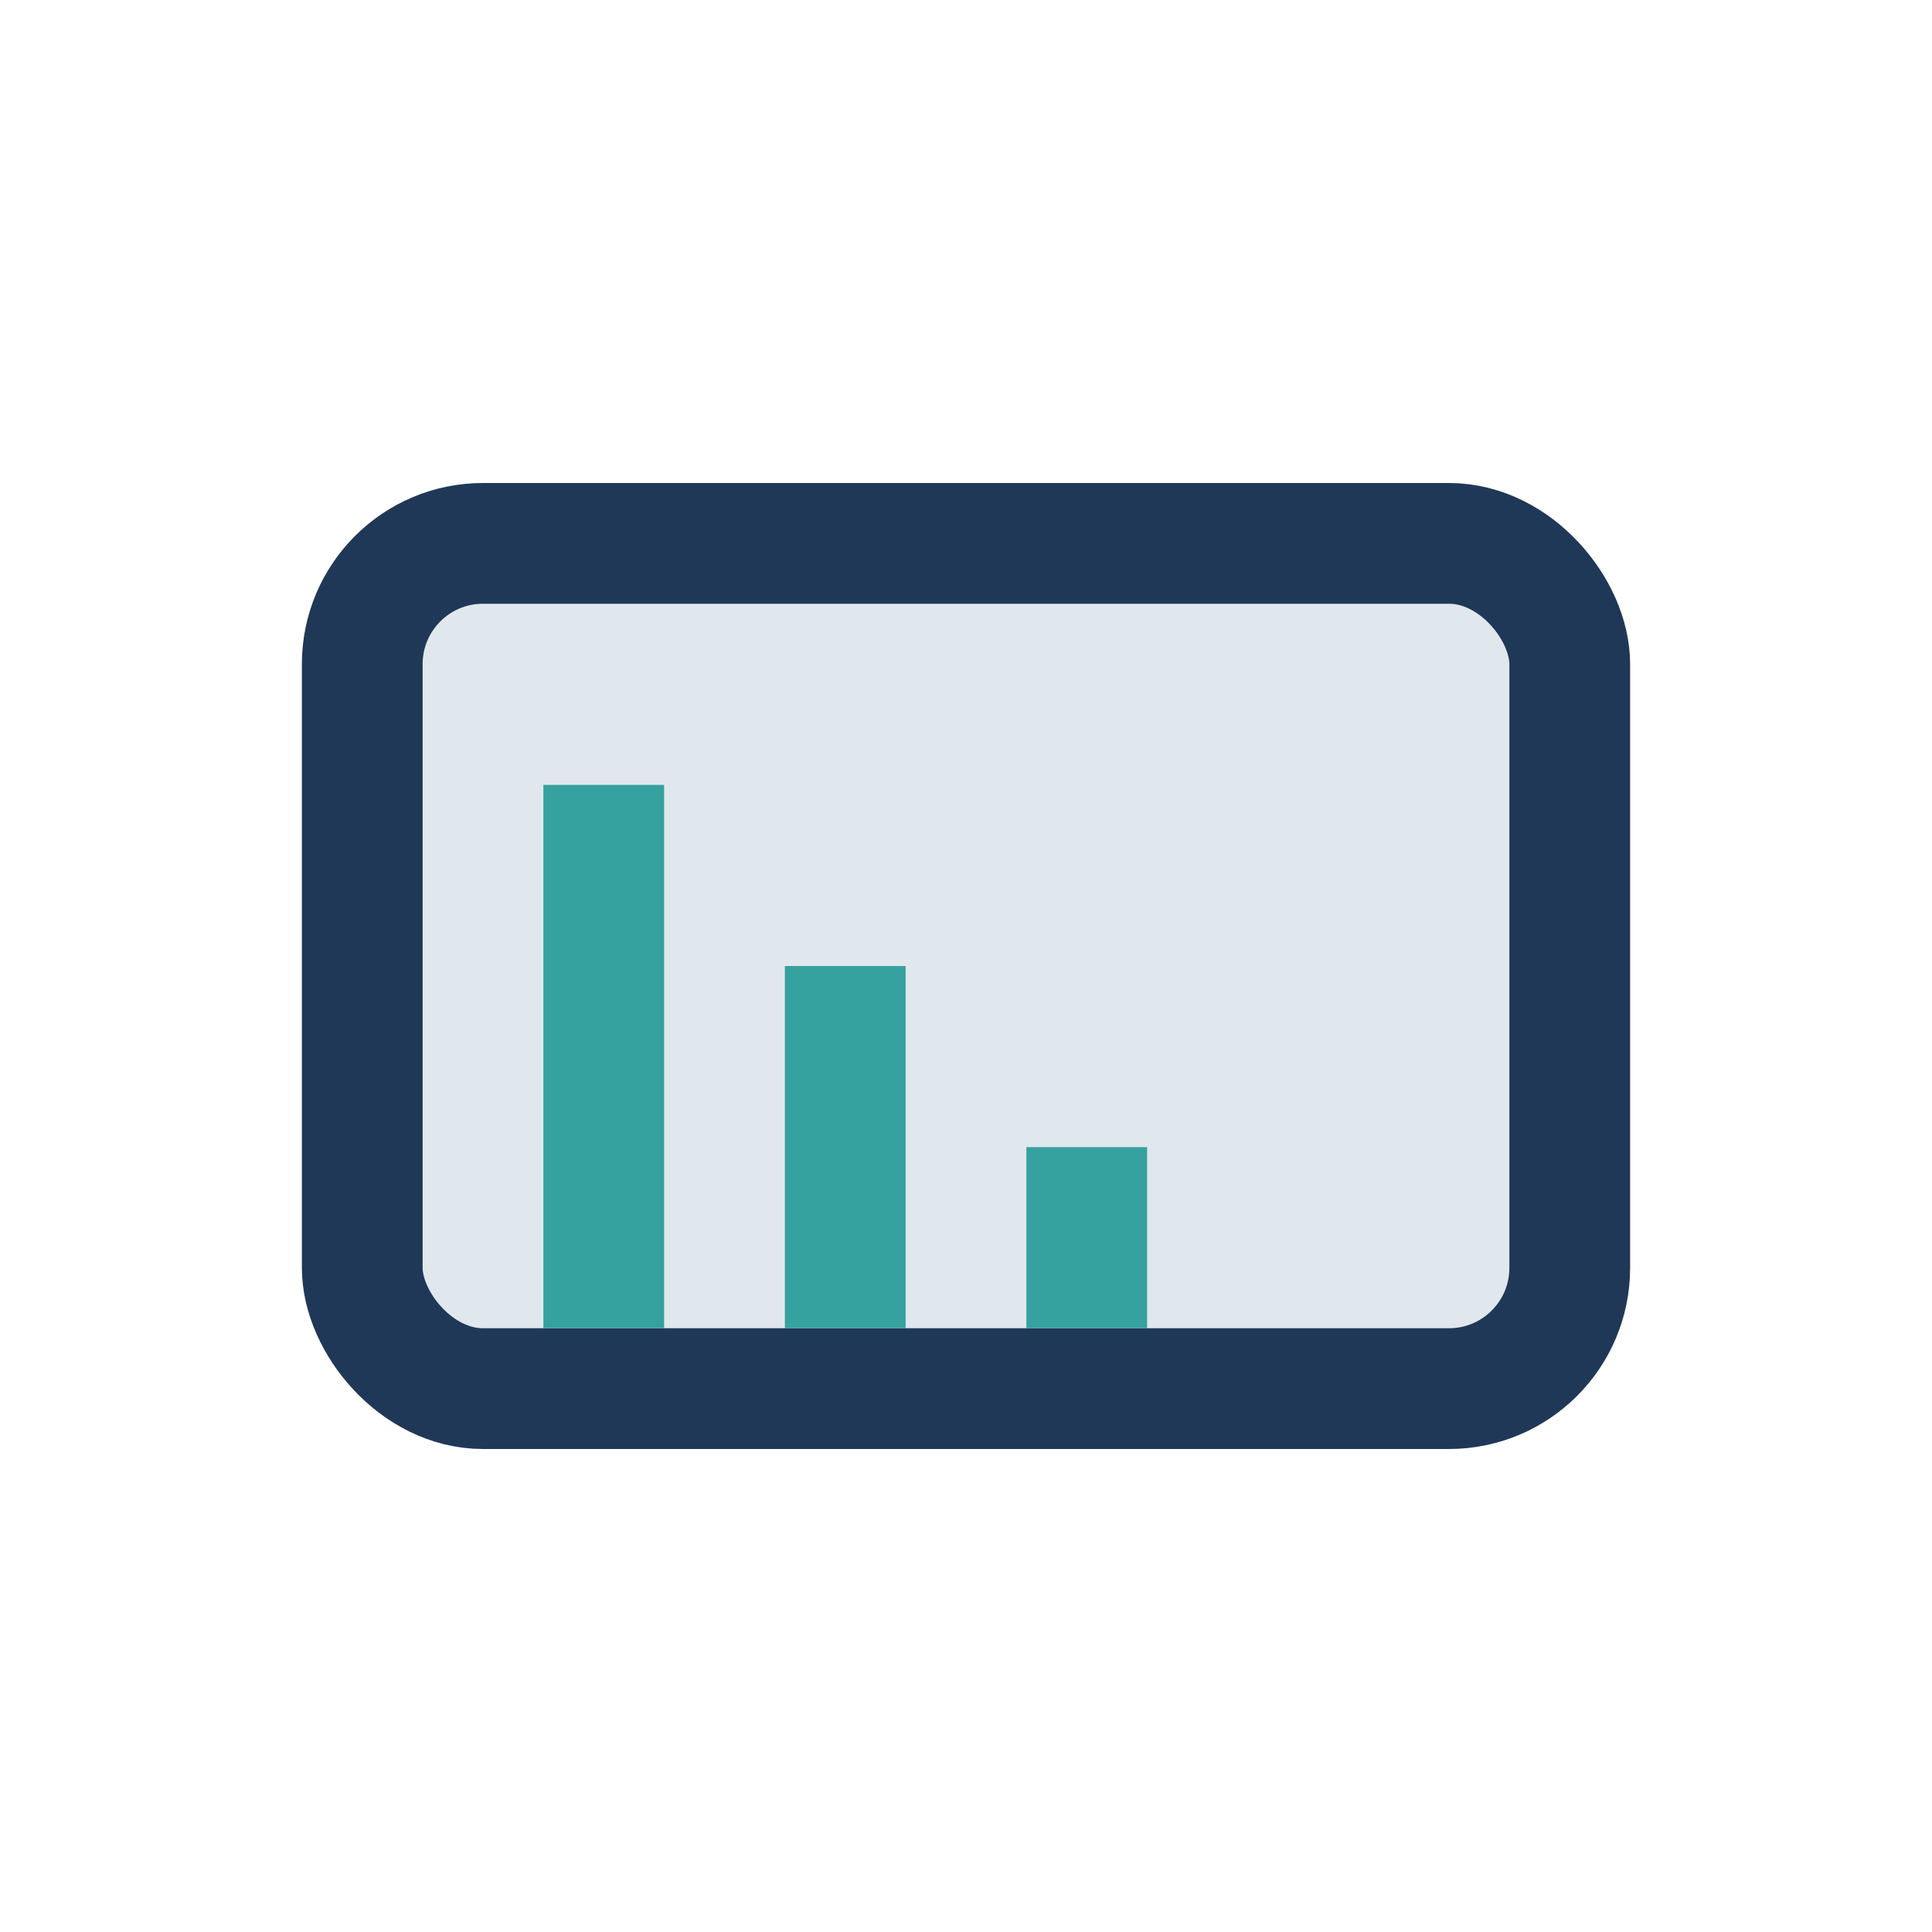
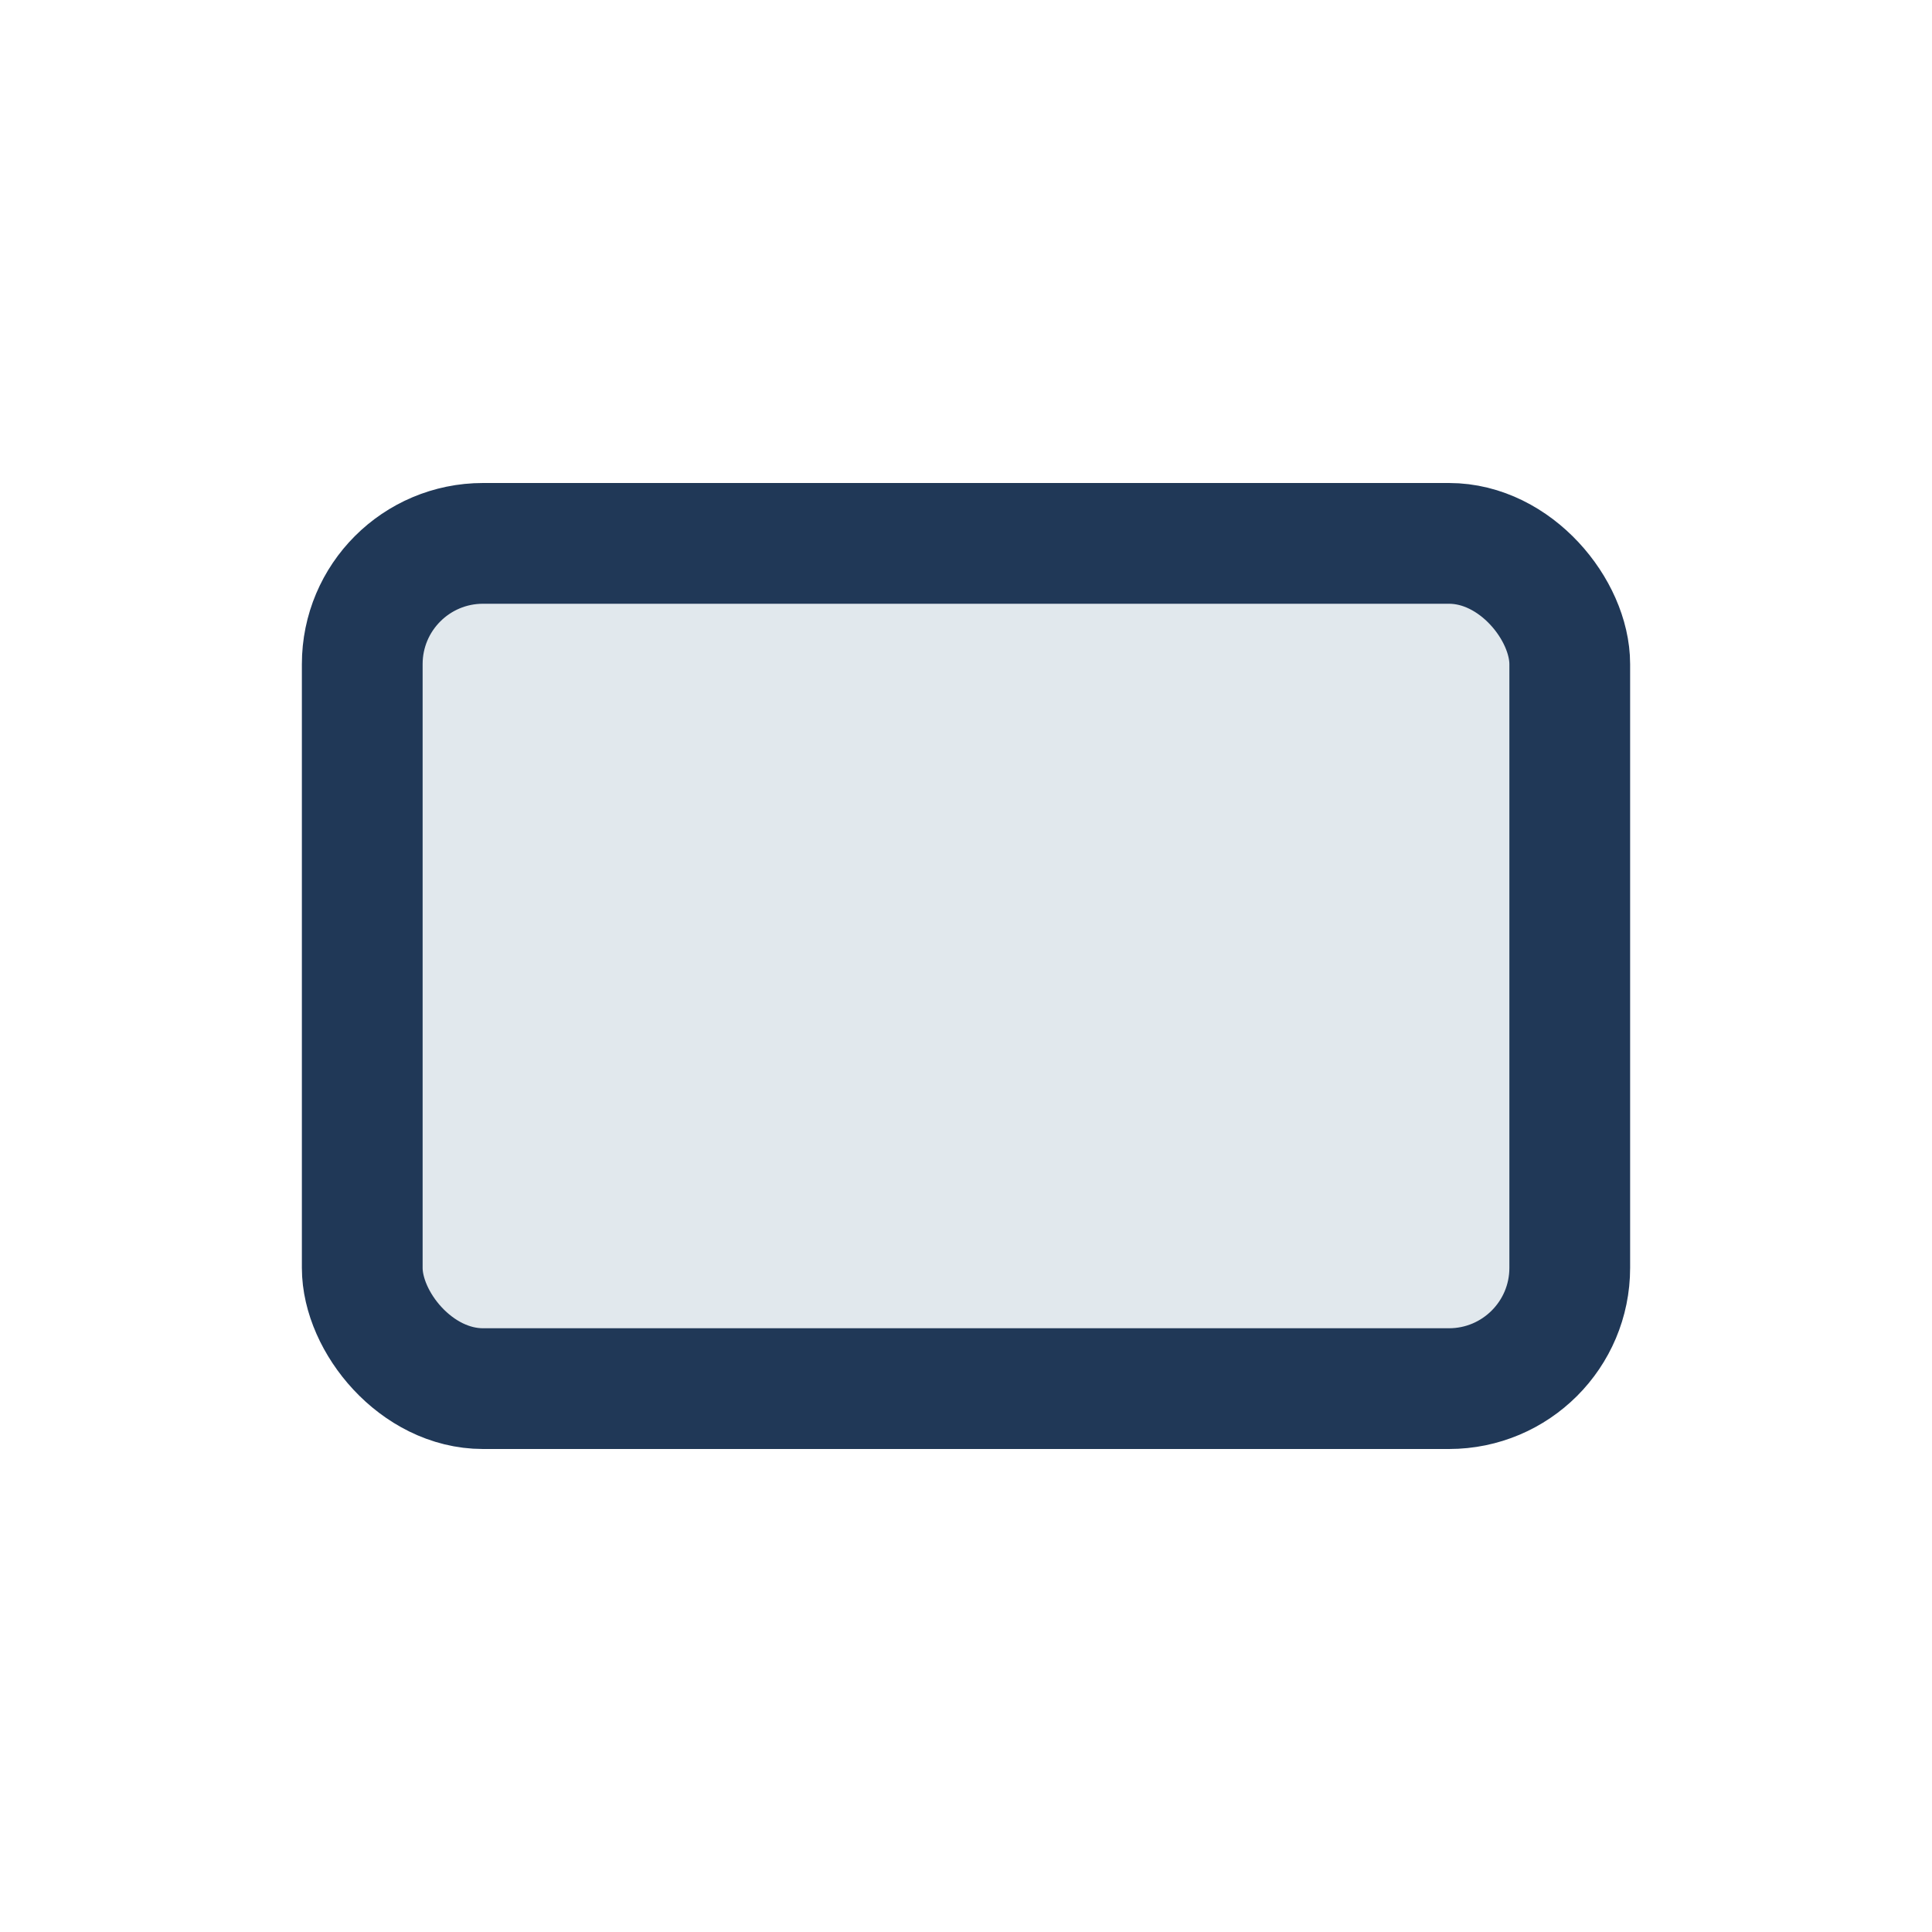
<svg xmlns="http://www.w3.org/2000/svg" width="32" height="32" viewBox="0 0 32 32">
  <rect x="6" y="9" width="20" height="14" rx="2" fill="#E1E8ED" stroke="#203857" stroke-width="2" />
-   <path d="M10 22V13m4 9v-6m4 6v-3" stroke="#35A29F" stroke-width="2" />
</svg>